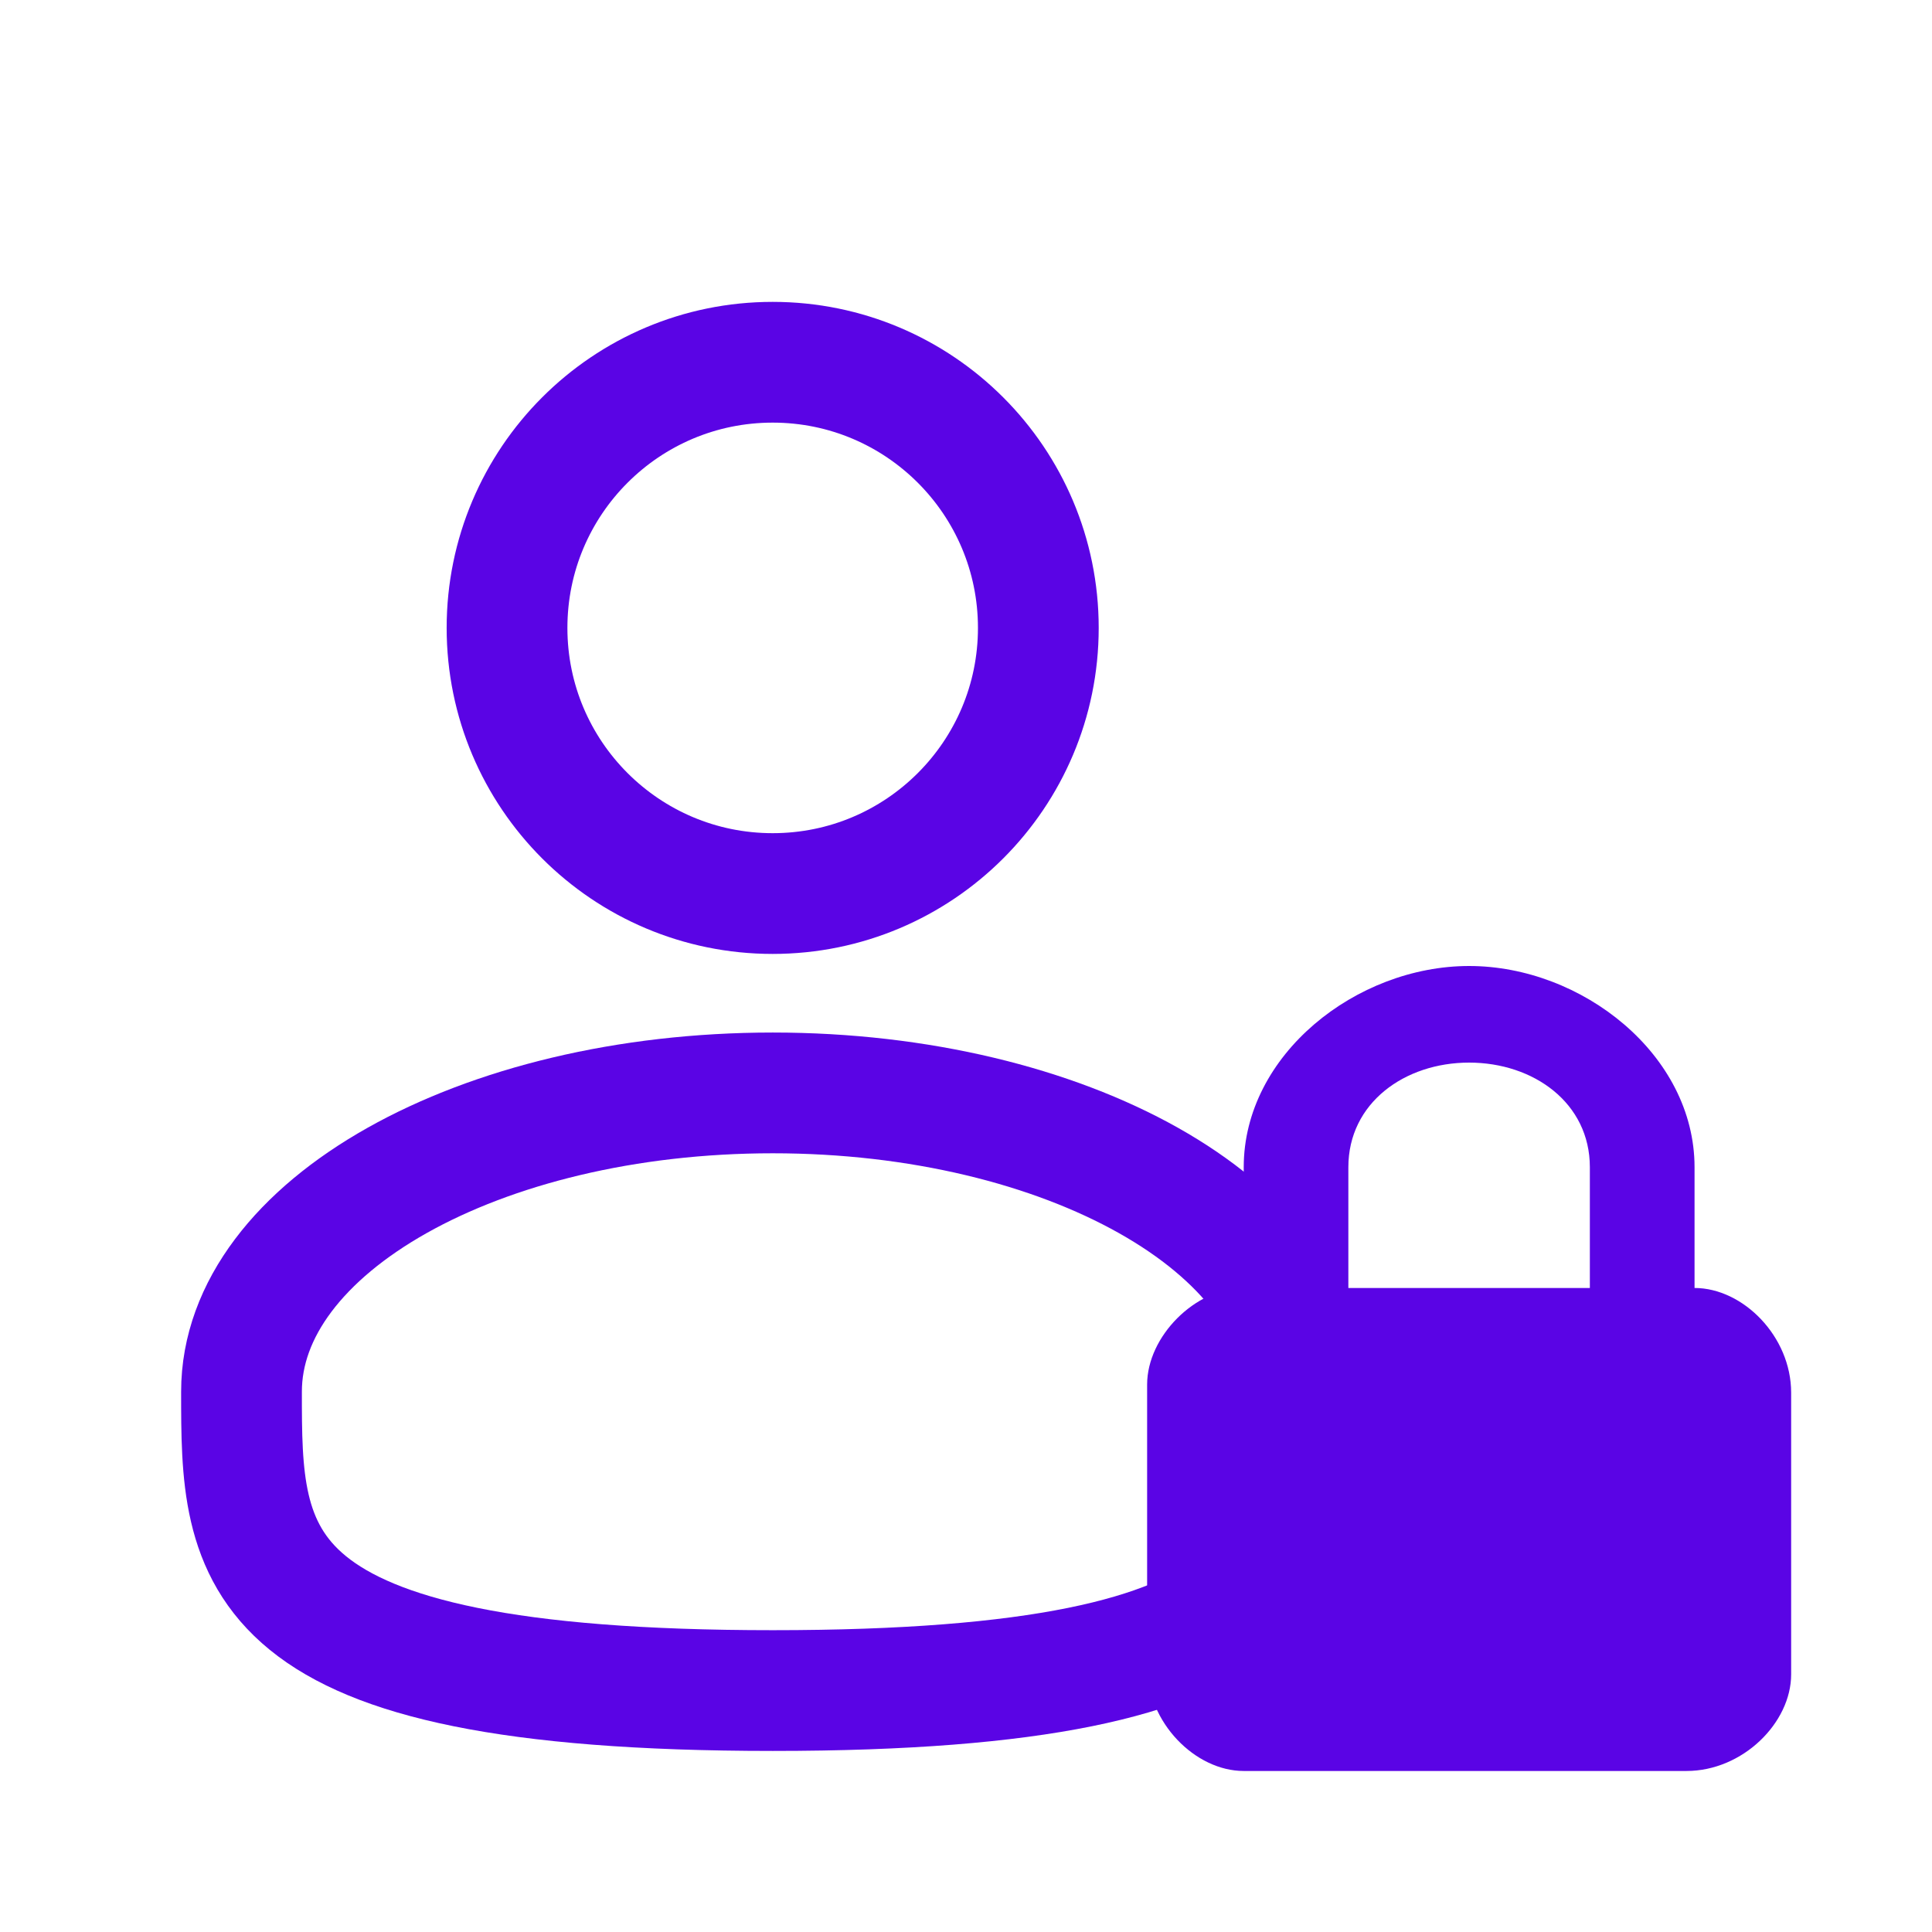
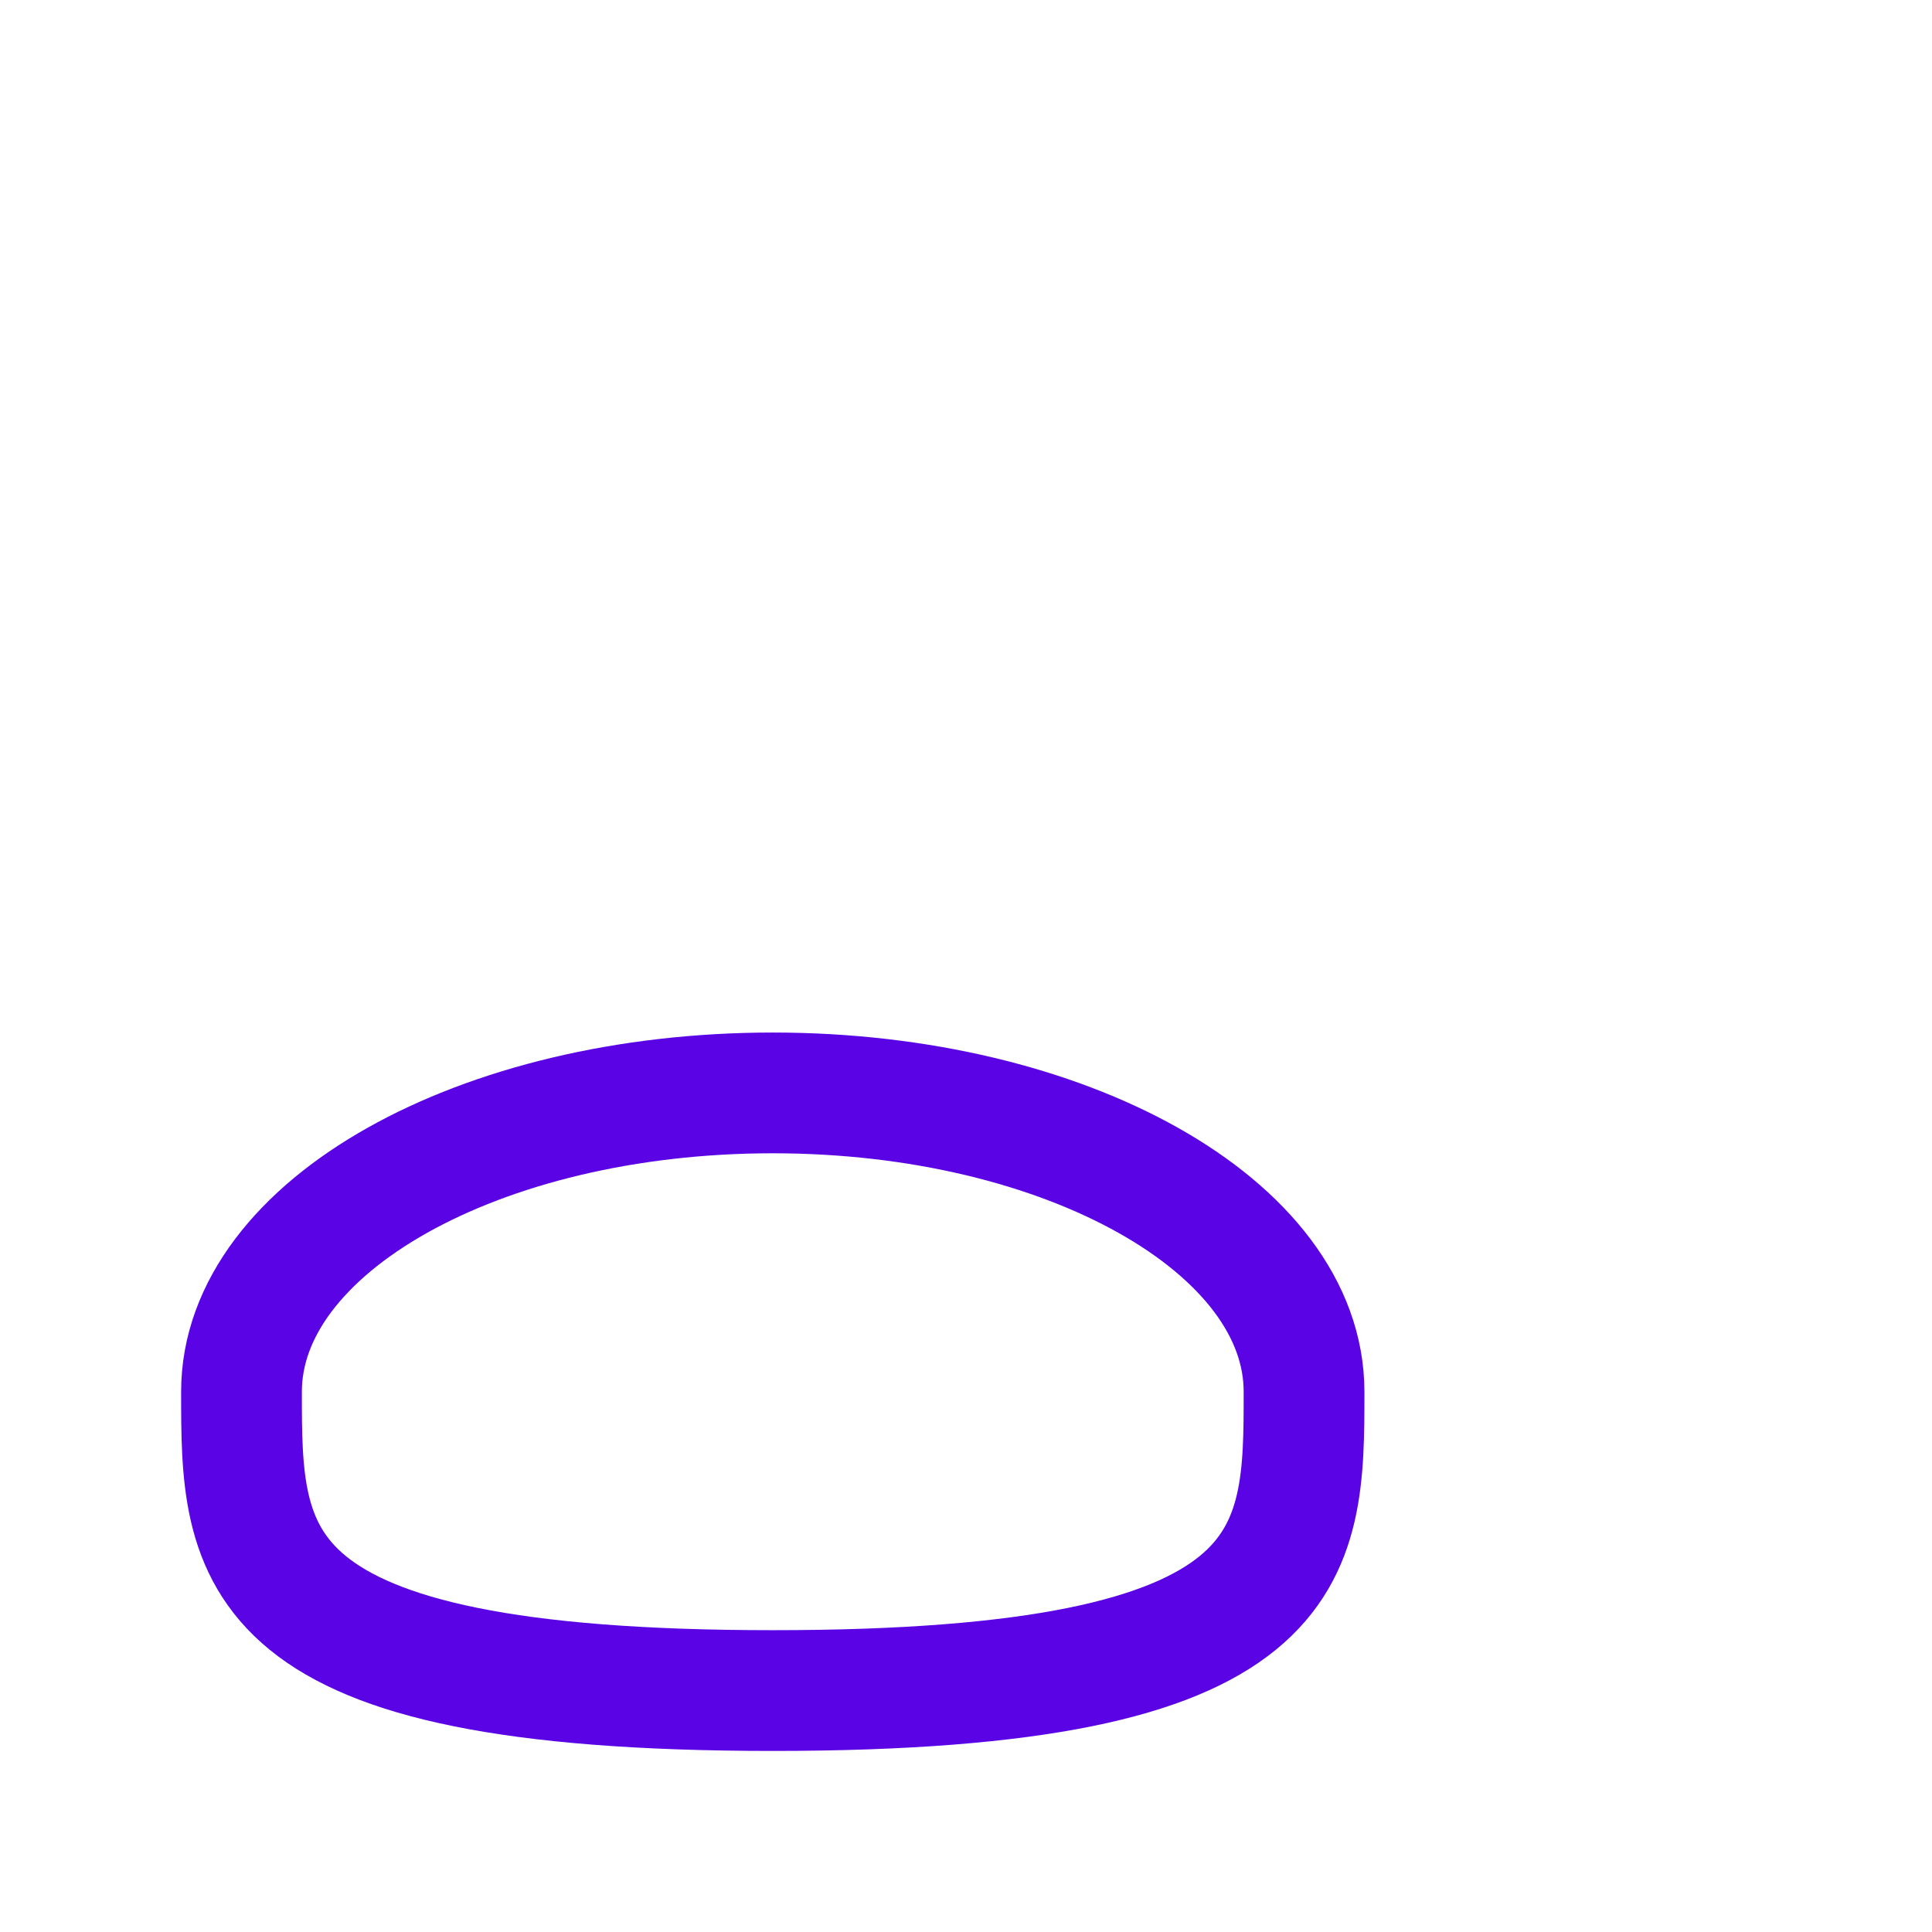
<svg xmlns="http://www.w3.org/2000/svg" width="32" height="32" viewBox="0 0 32 32" fill="none">
-   <path d="M12.798 14.8C15.228 14.8 17.198 12.83 17.198 10.4C17.198 7.97 15.228 6 12.798 6C10.368 6 8.398 7.97 8.398 10.4C8.398 12.83 10.368 14.8 12.798 14.8Z" stroke="#5A04E5" stroke-width="2" />
  <path d="M21.599 23.051C21.599 25.785 21.599 28.001 12.8 28.001C4 28.001 4 25.785 4 23.051C4 20.318 7.94 18.102 12.8 18.102C17.659 18.102 21.599 20.318 21.599 23.051Z" stroke="#5A04E5" stroke-width="2" />
-   <path d="M28.067 21.333V19.333C28.067 17.467 26.2 16 24.333 16C22.467 16 20.6 17.467 20.6 19.333V21.333C19.8 21.333 19 22.133 19 22.933V27.6C19 28.533 19.8 29.333 20.6 29.333H27.933C28.867 29.333 29.667 28.533 29.667 27.733V23.067C29.667 22.133 28.867 21.333 28.067 21.333ZM26.333 21.333H22.333V19.333C22.333 18.267 23.267 17.6 24.333 17.6C25.4 17.6 26.333 18.267 26.333 19.333V21.333Z" fill="#5A04E5" />
</svg>